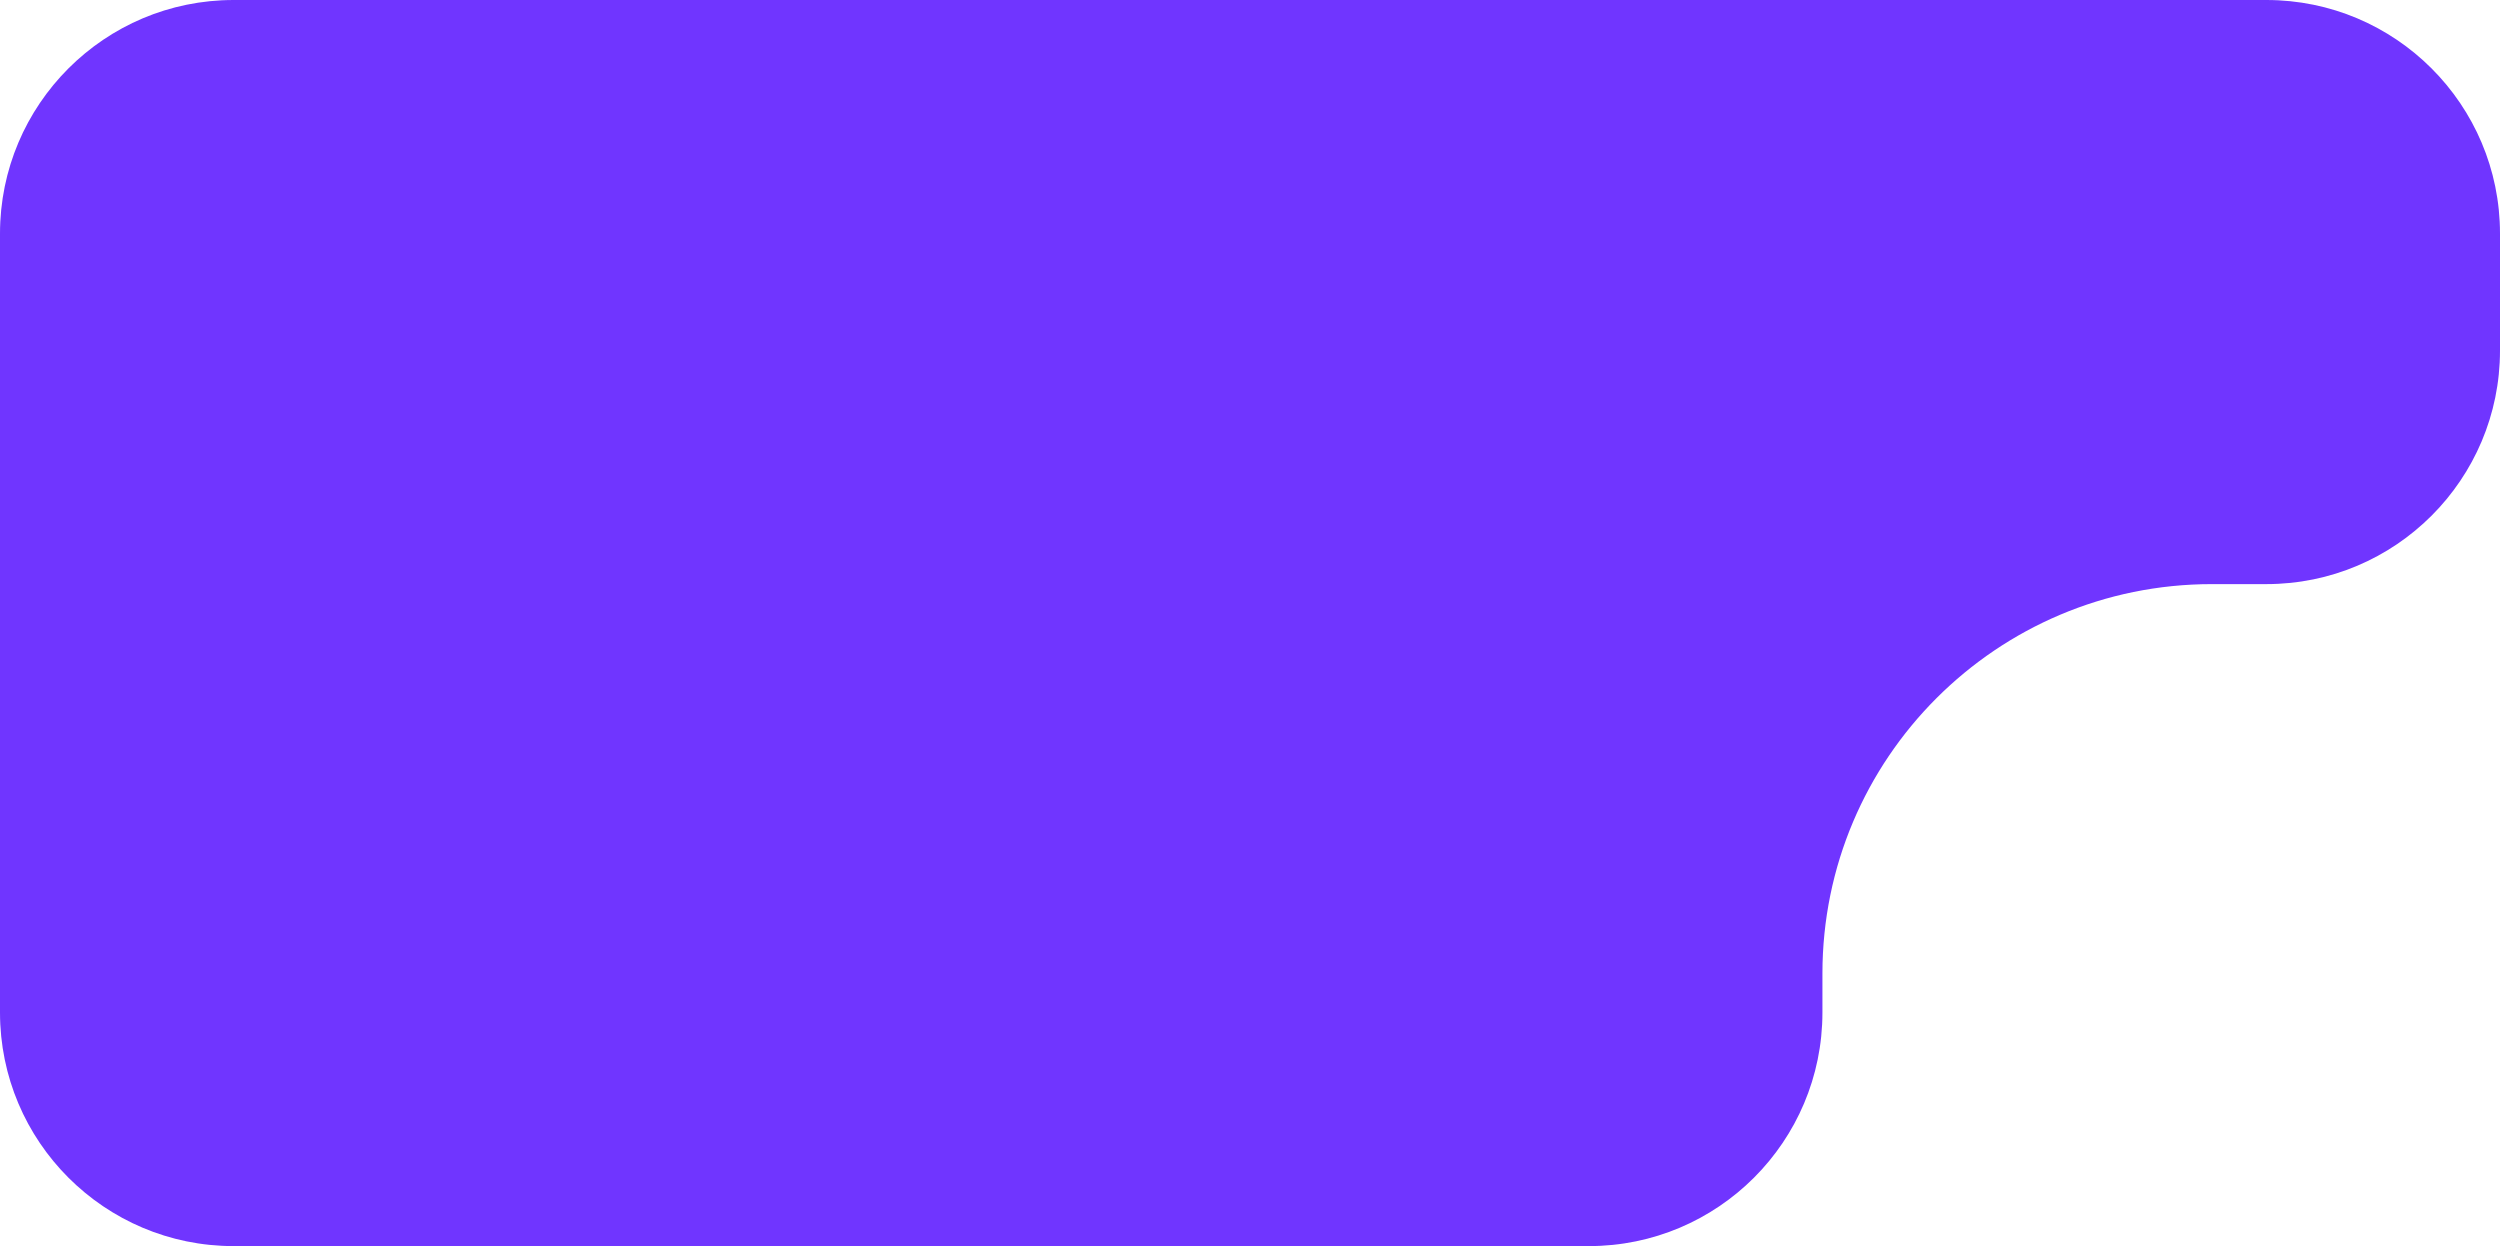
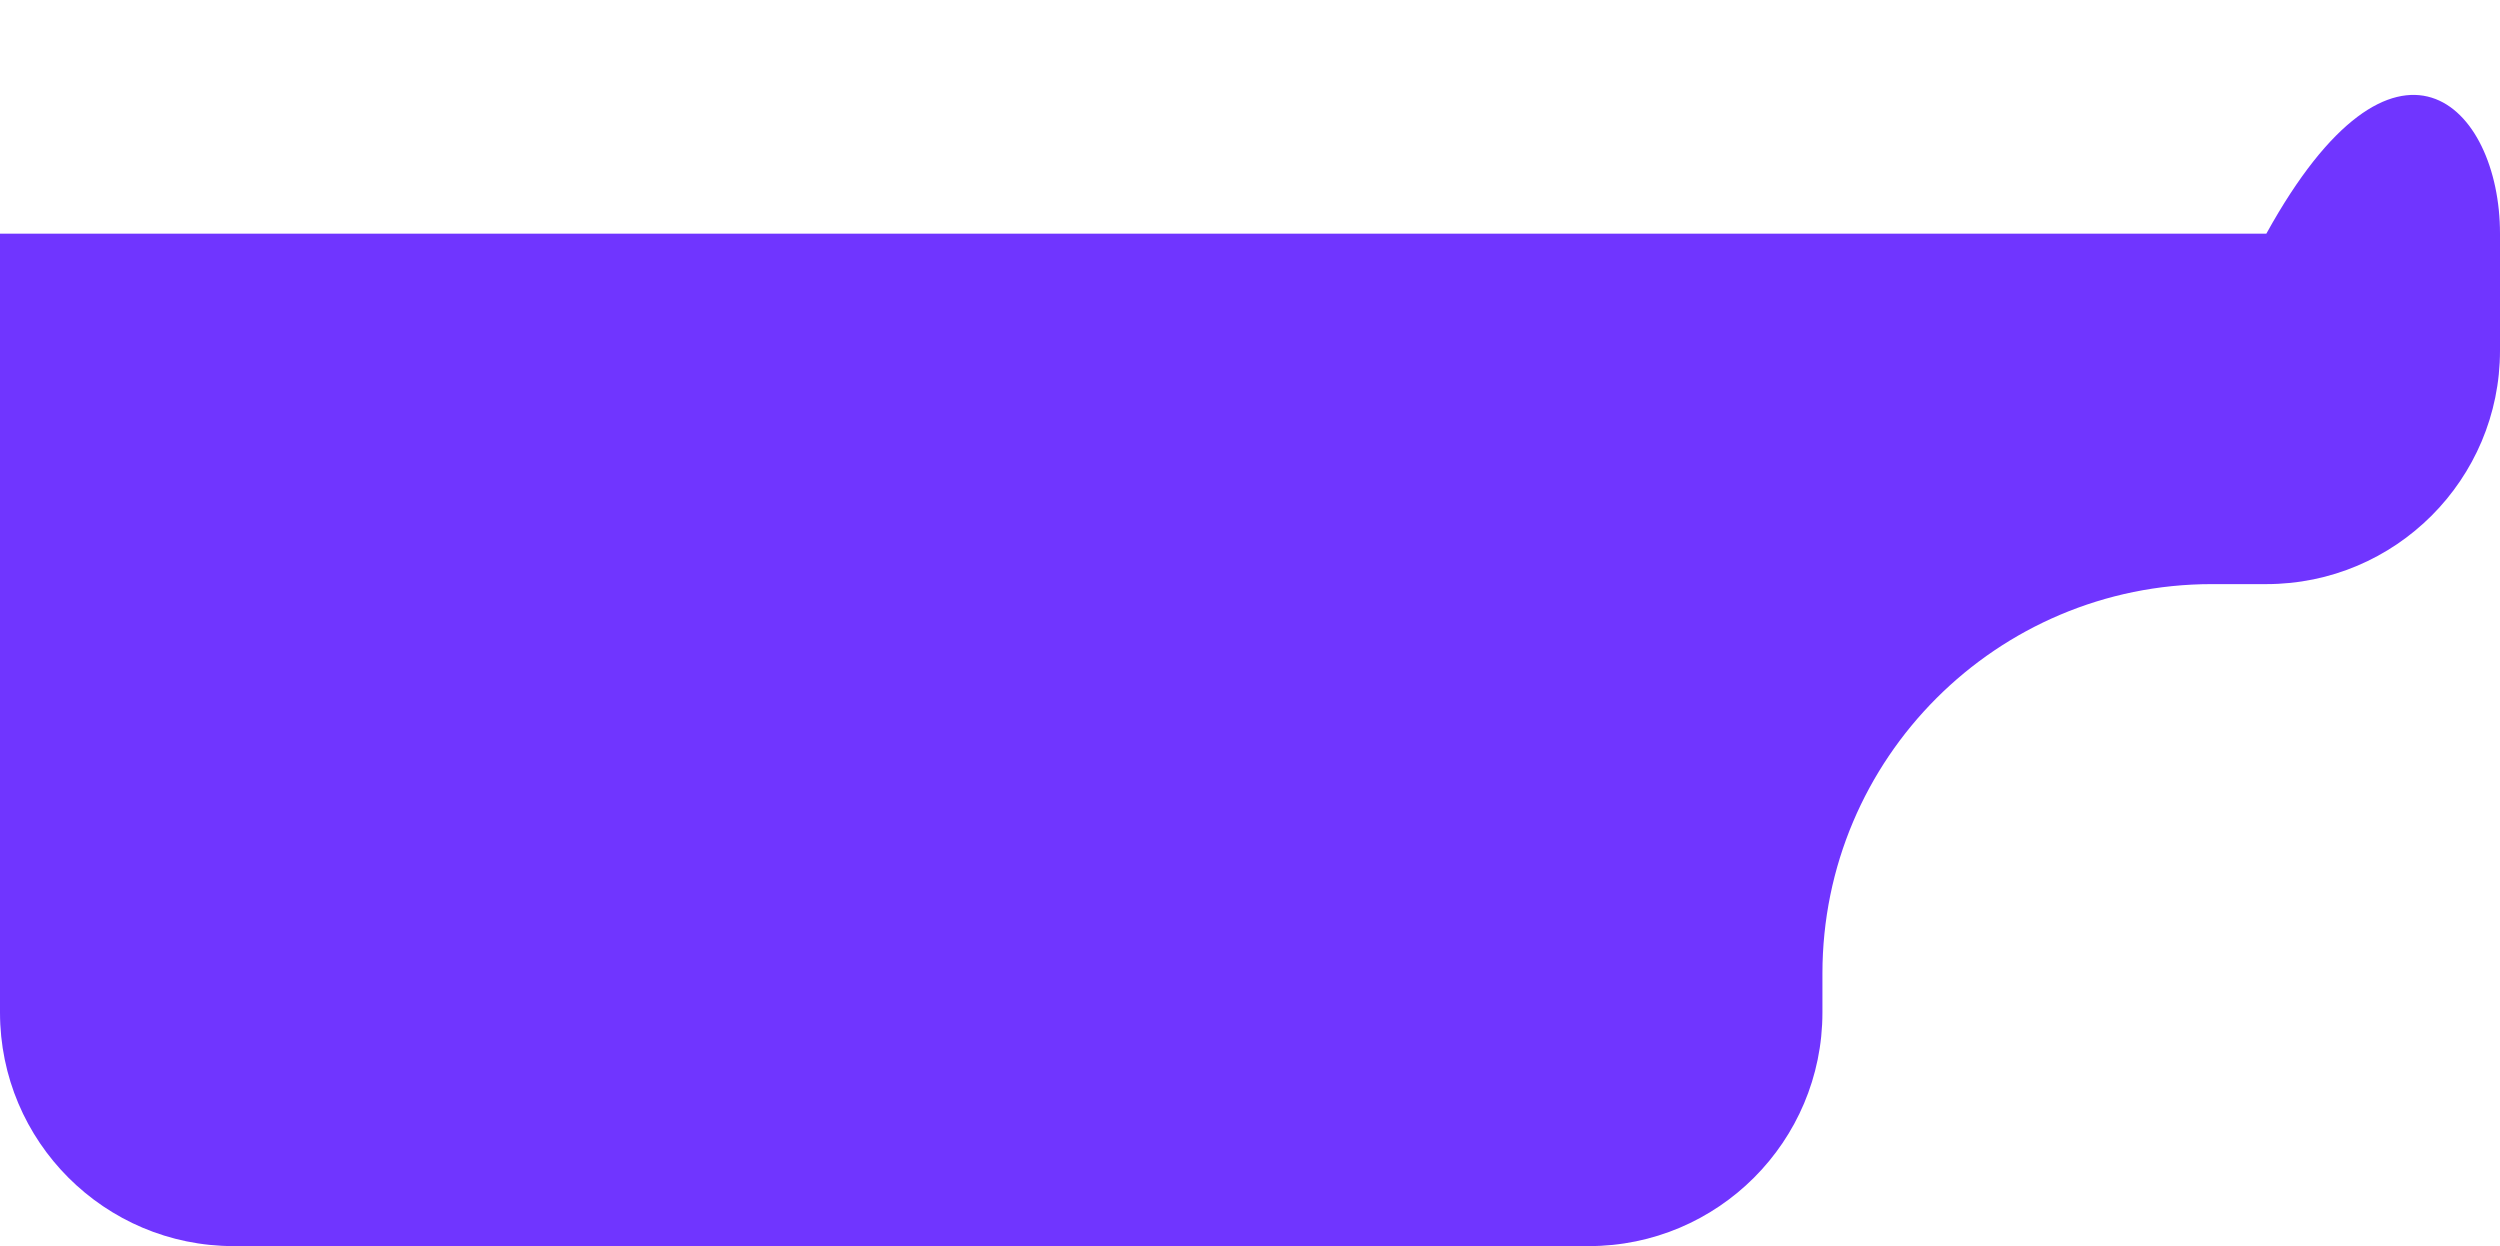
<svg xmlns="http://www.w3.org/2000/svg" width="321" height="160" viewBox="0 0 321 160" fill="none">
-   <path d="M0 30C0 13.431 13.431 0 30 0H291C307.569 0 321 13.431 321 30V45C321 61.569 307.569 75 291 75H284C256.386 75 234 97.386 234 125V130C234 146.569 220.569 160 204 160H30C13.431 160 0 146.569 0 130V30Z" fill="#7035FF" />
+   <path d="M0 30H291C307.569 0 321 13.431 321 30V45C321 61.569 307.569 75 291 75H284C256.386 75 234 97.386 234 125V130C234 146.569 220.569 160 204 160H30C13.431 160 0 146.569 0 130V30Z" fill="#7035FF" />
</svg>